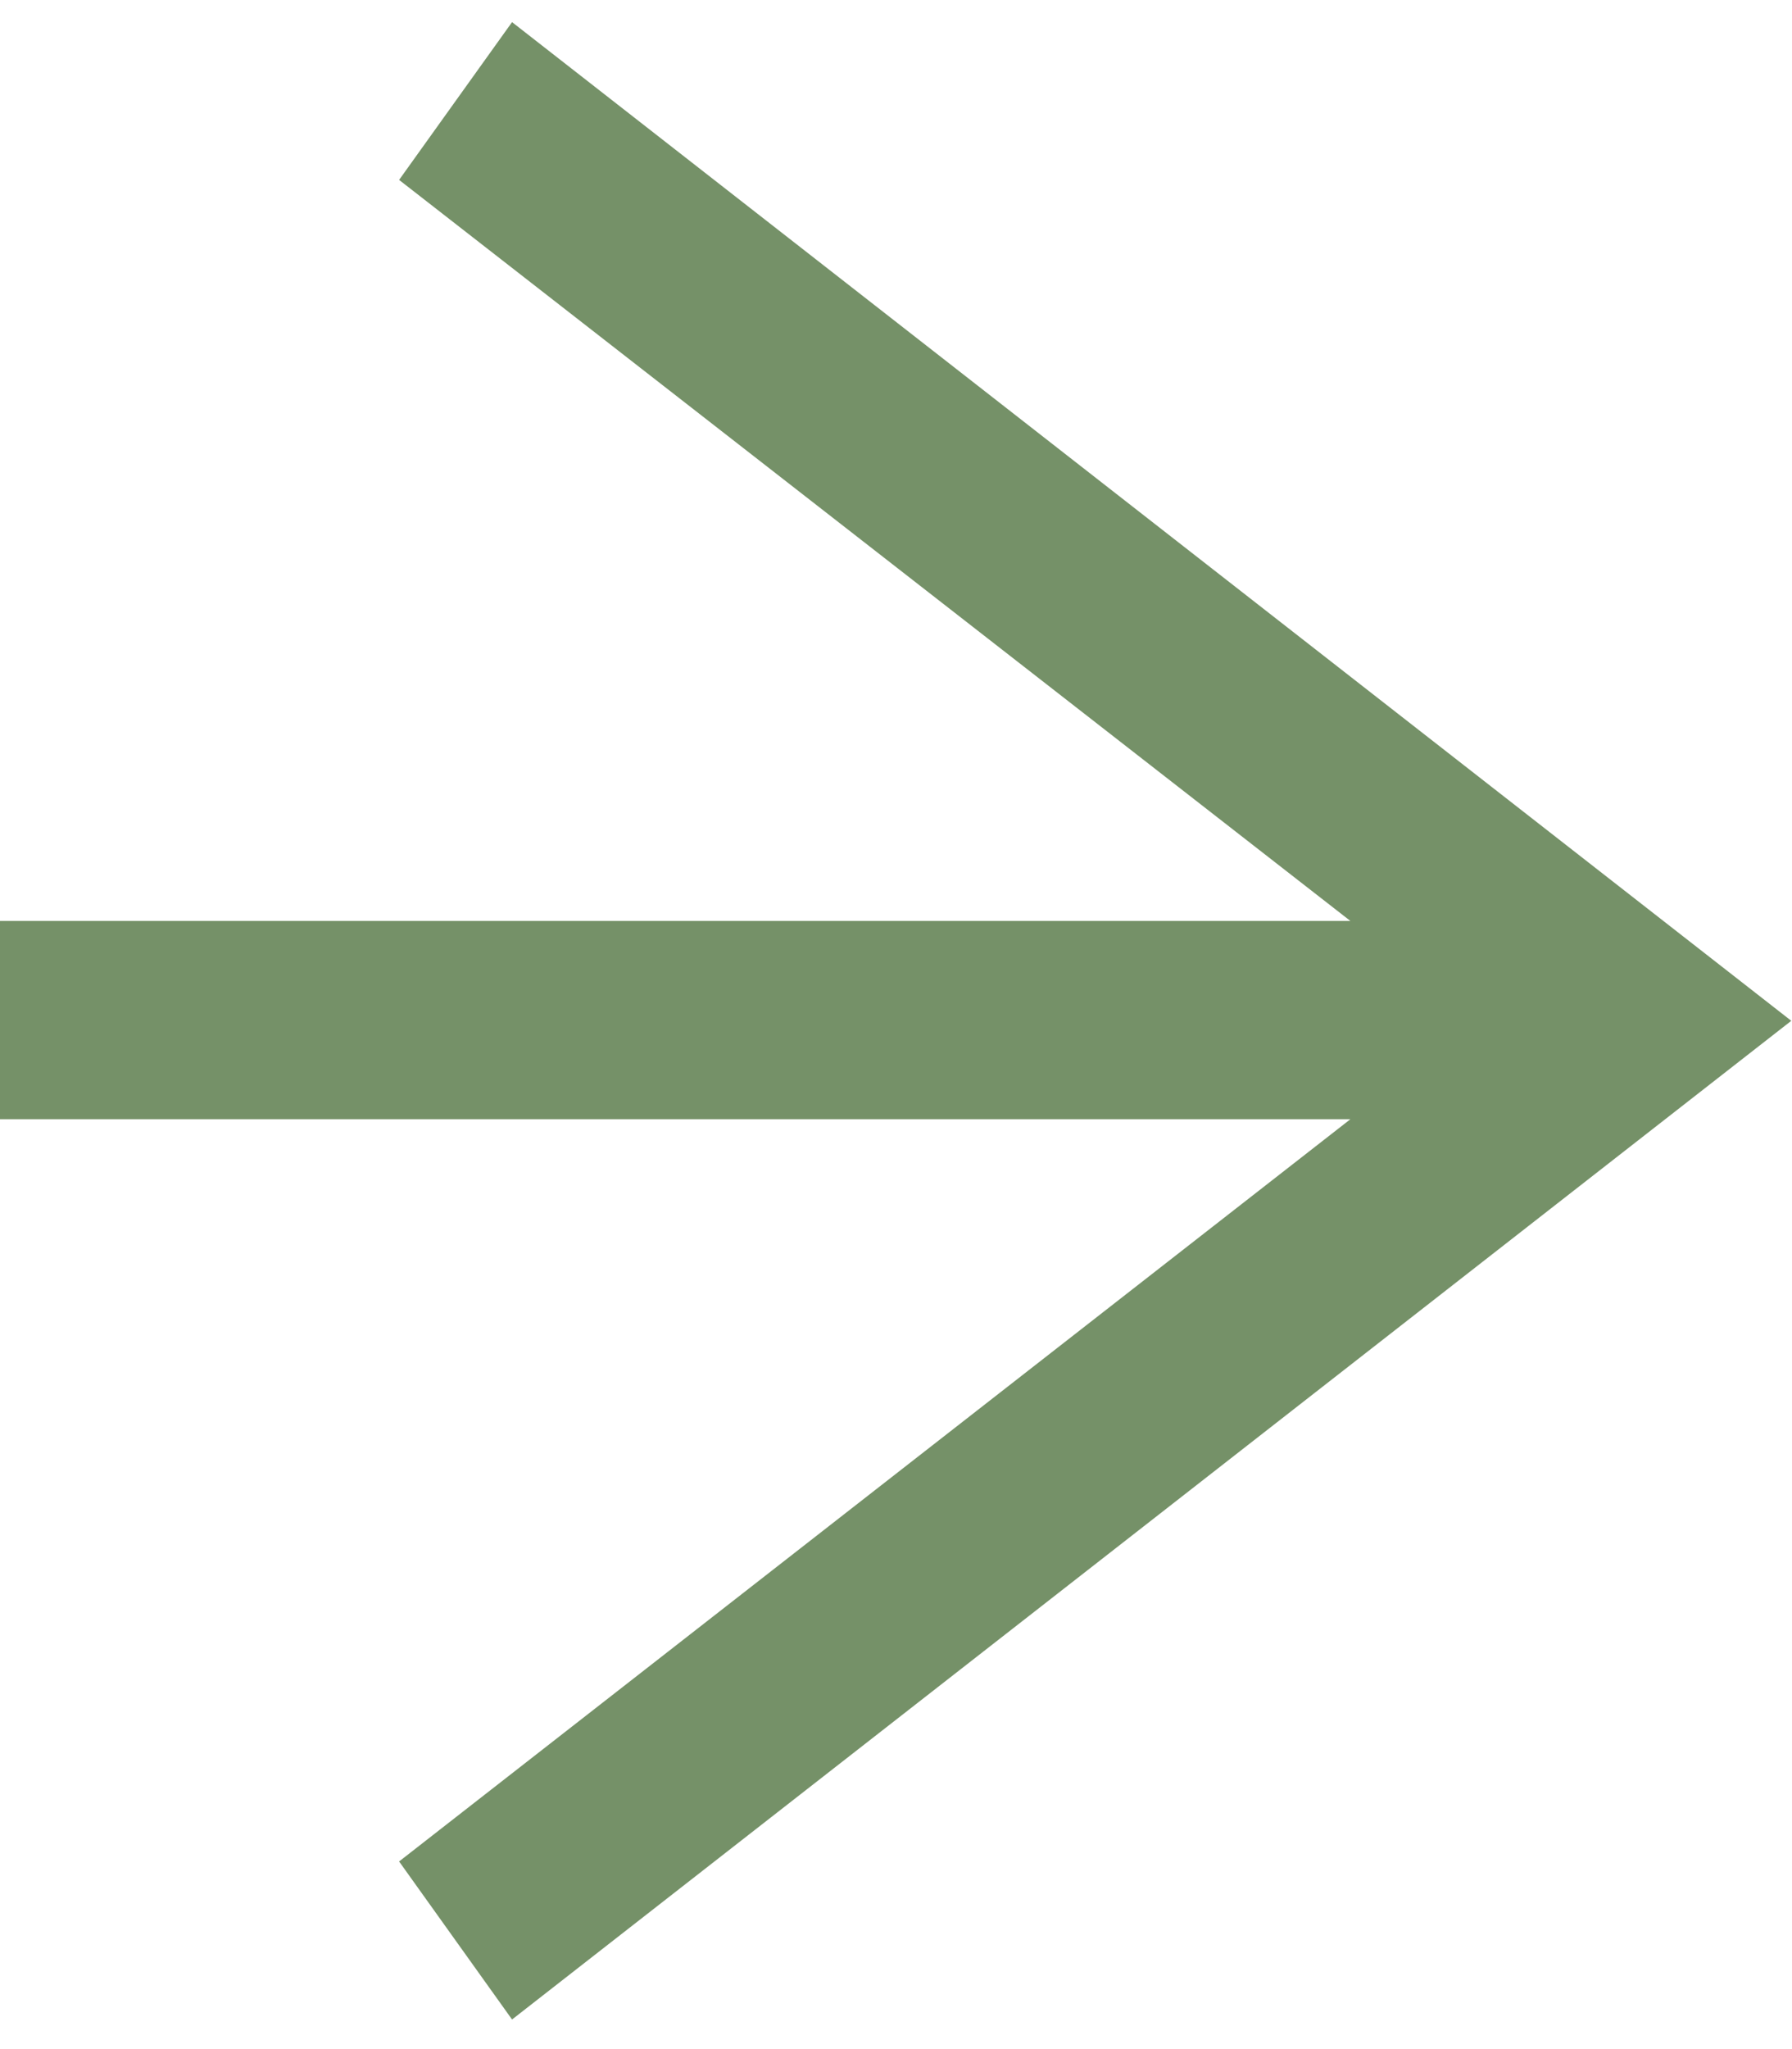
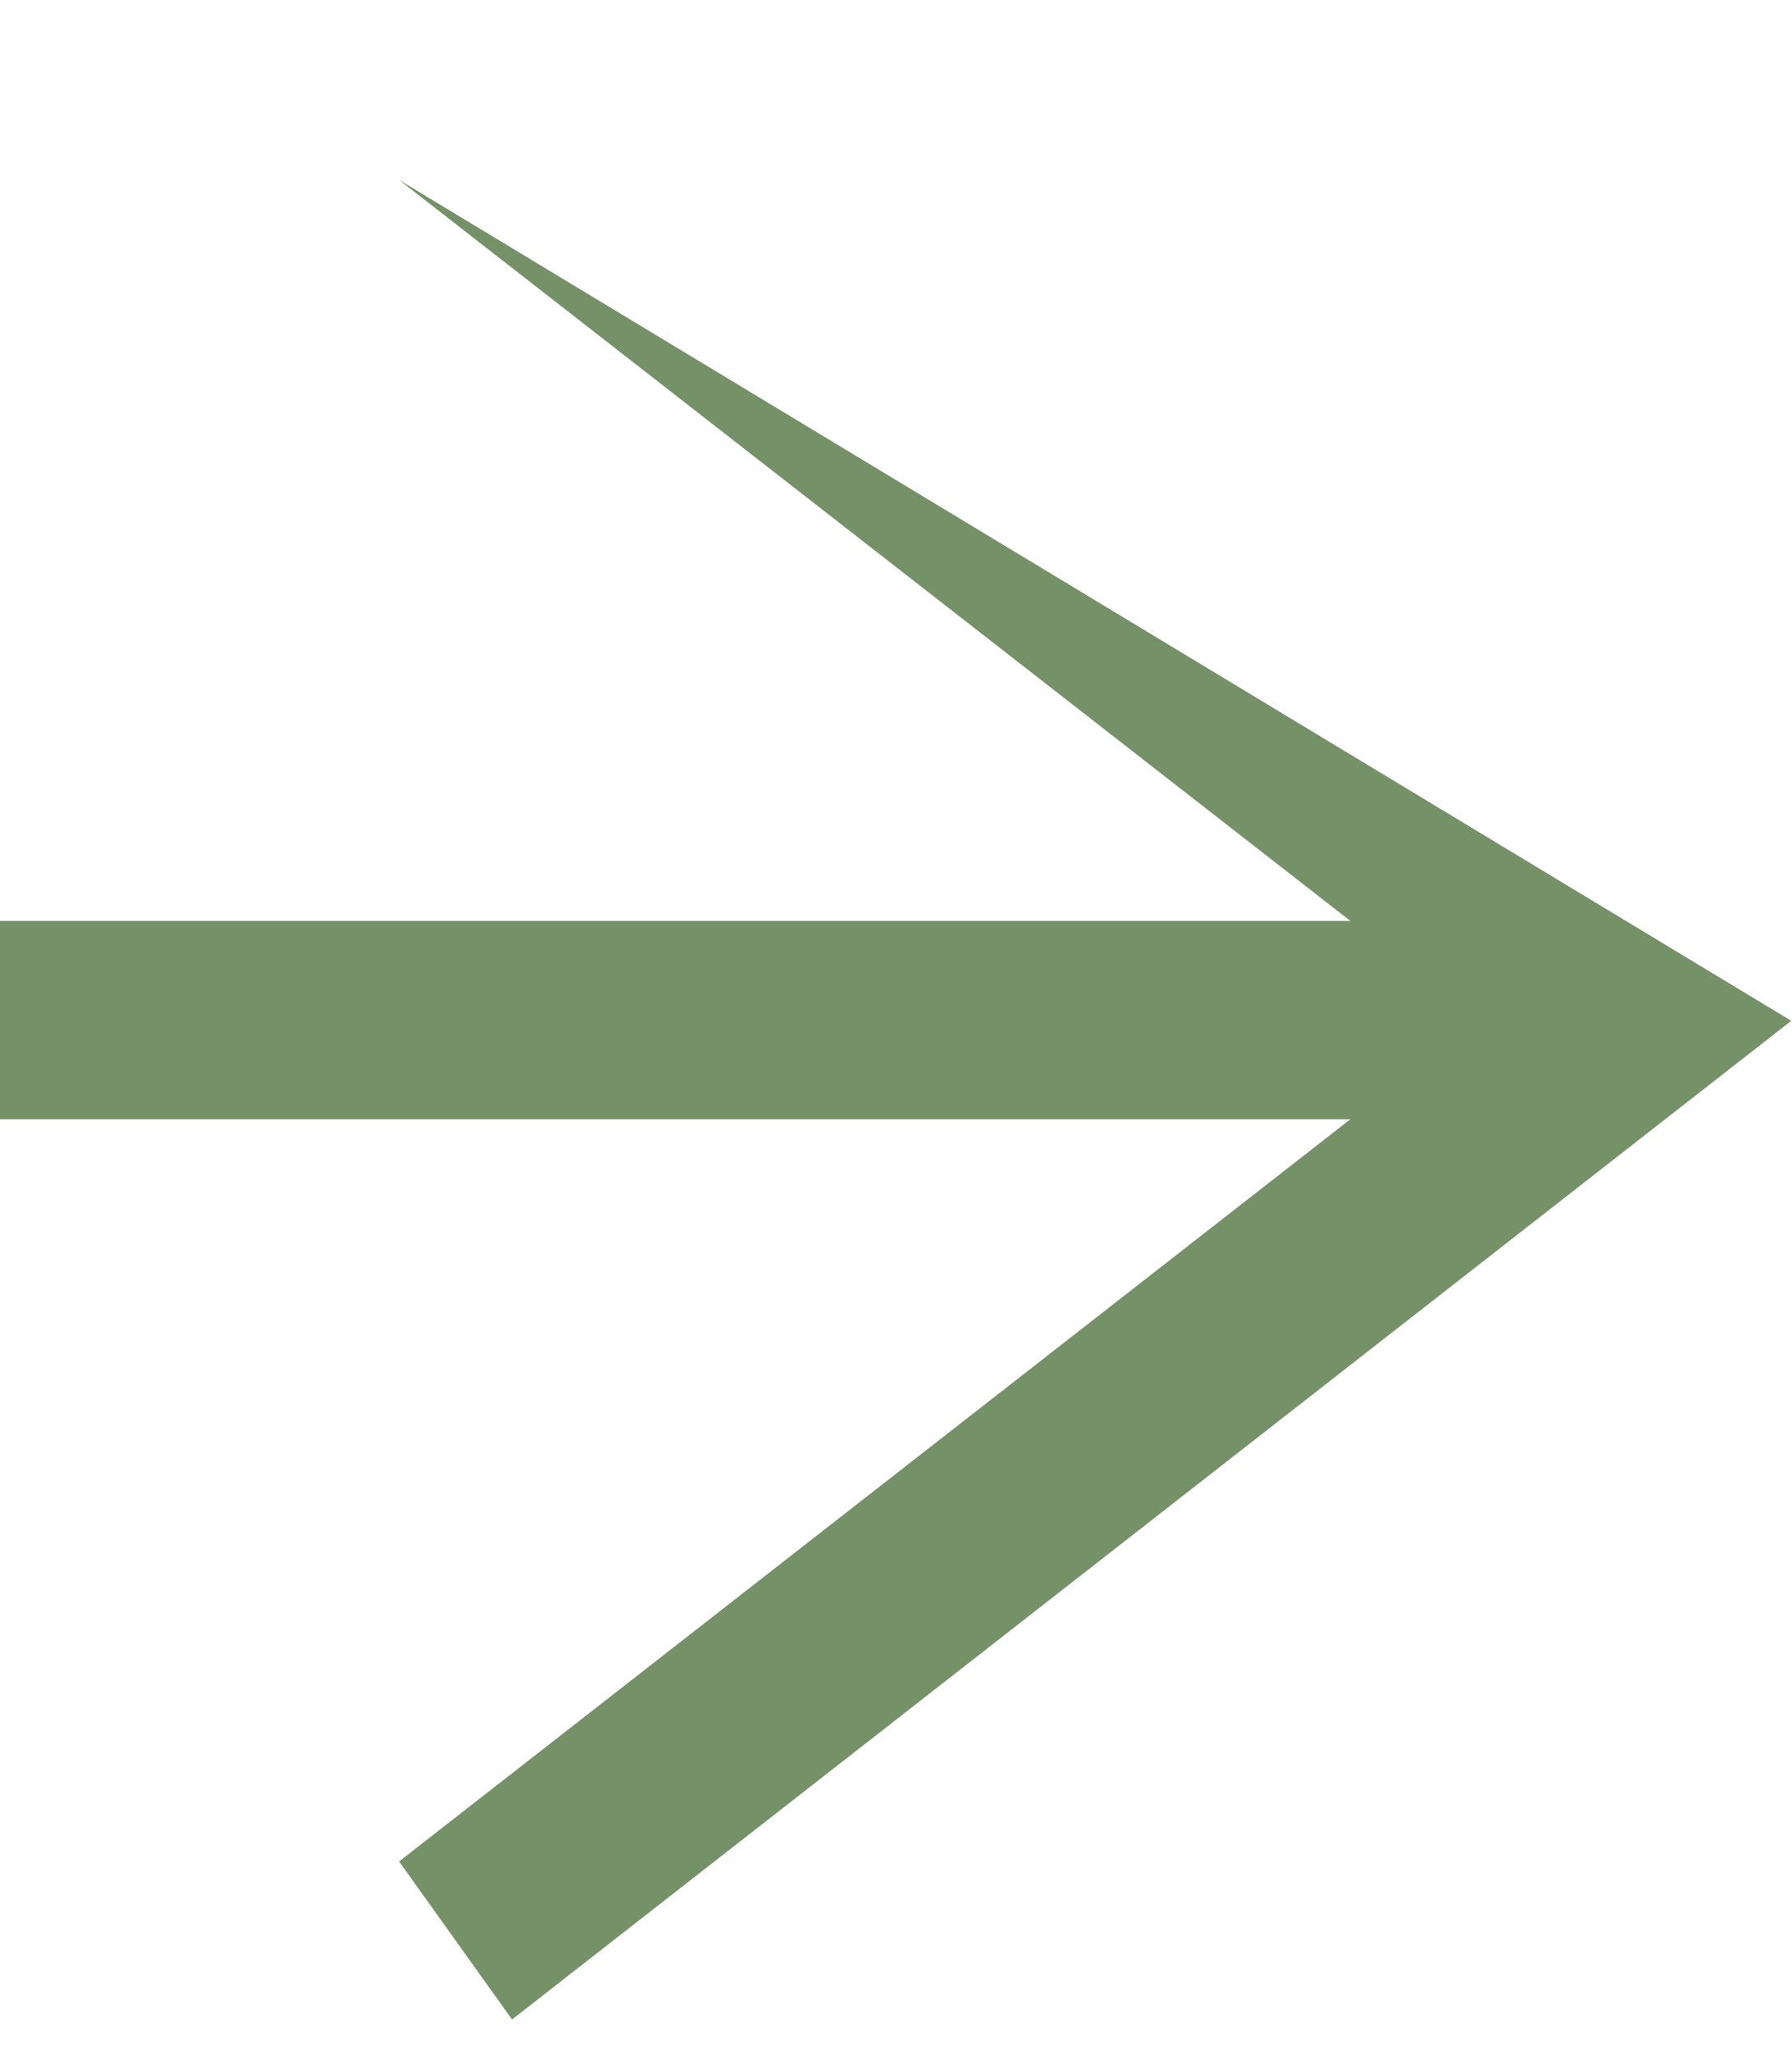
<svg xmlns="http://www.w3.org/2000/svg" width="35" height="40" viewBox="0 0 35 40" fill="none">
-   <path d="M-7.68221e-07 21.848L26.375 21.848L7.795 36.337L10.001 39.422L34.986 19.927L10.001 0.432L7.795 3.512L26.375 17.978L-9.37375e-07 17.978L-7.68221e-07 21.848Z" fill="#759168" />
+   <path d="M-7.68221e-07 21.848L26.375 21.848L7.795 36.337L10.001 39.422L34.986 19.927L7.795 3.512L26.375 17.978L-9.37375e-07 17.978L-7.68221e-07 21.848Z" fill="#759168" />
</svg>